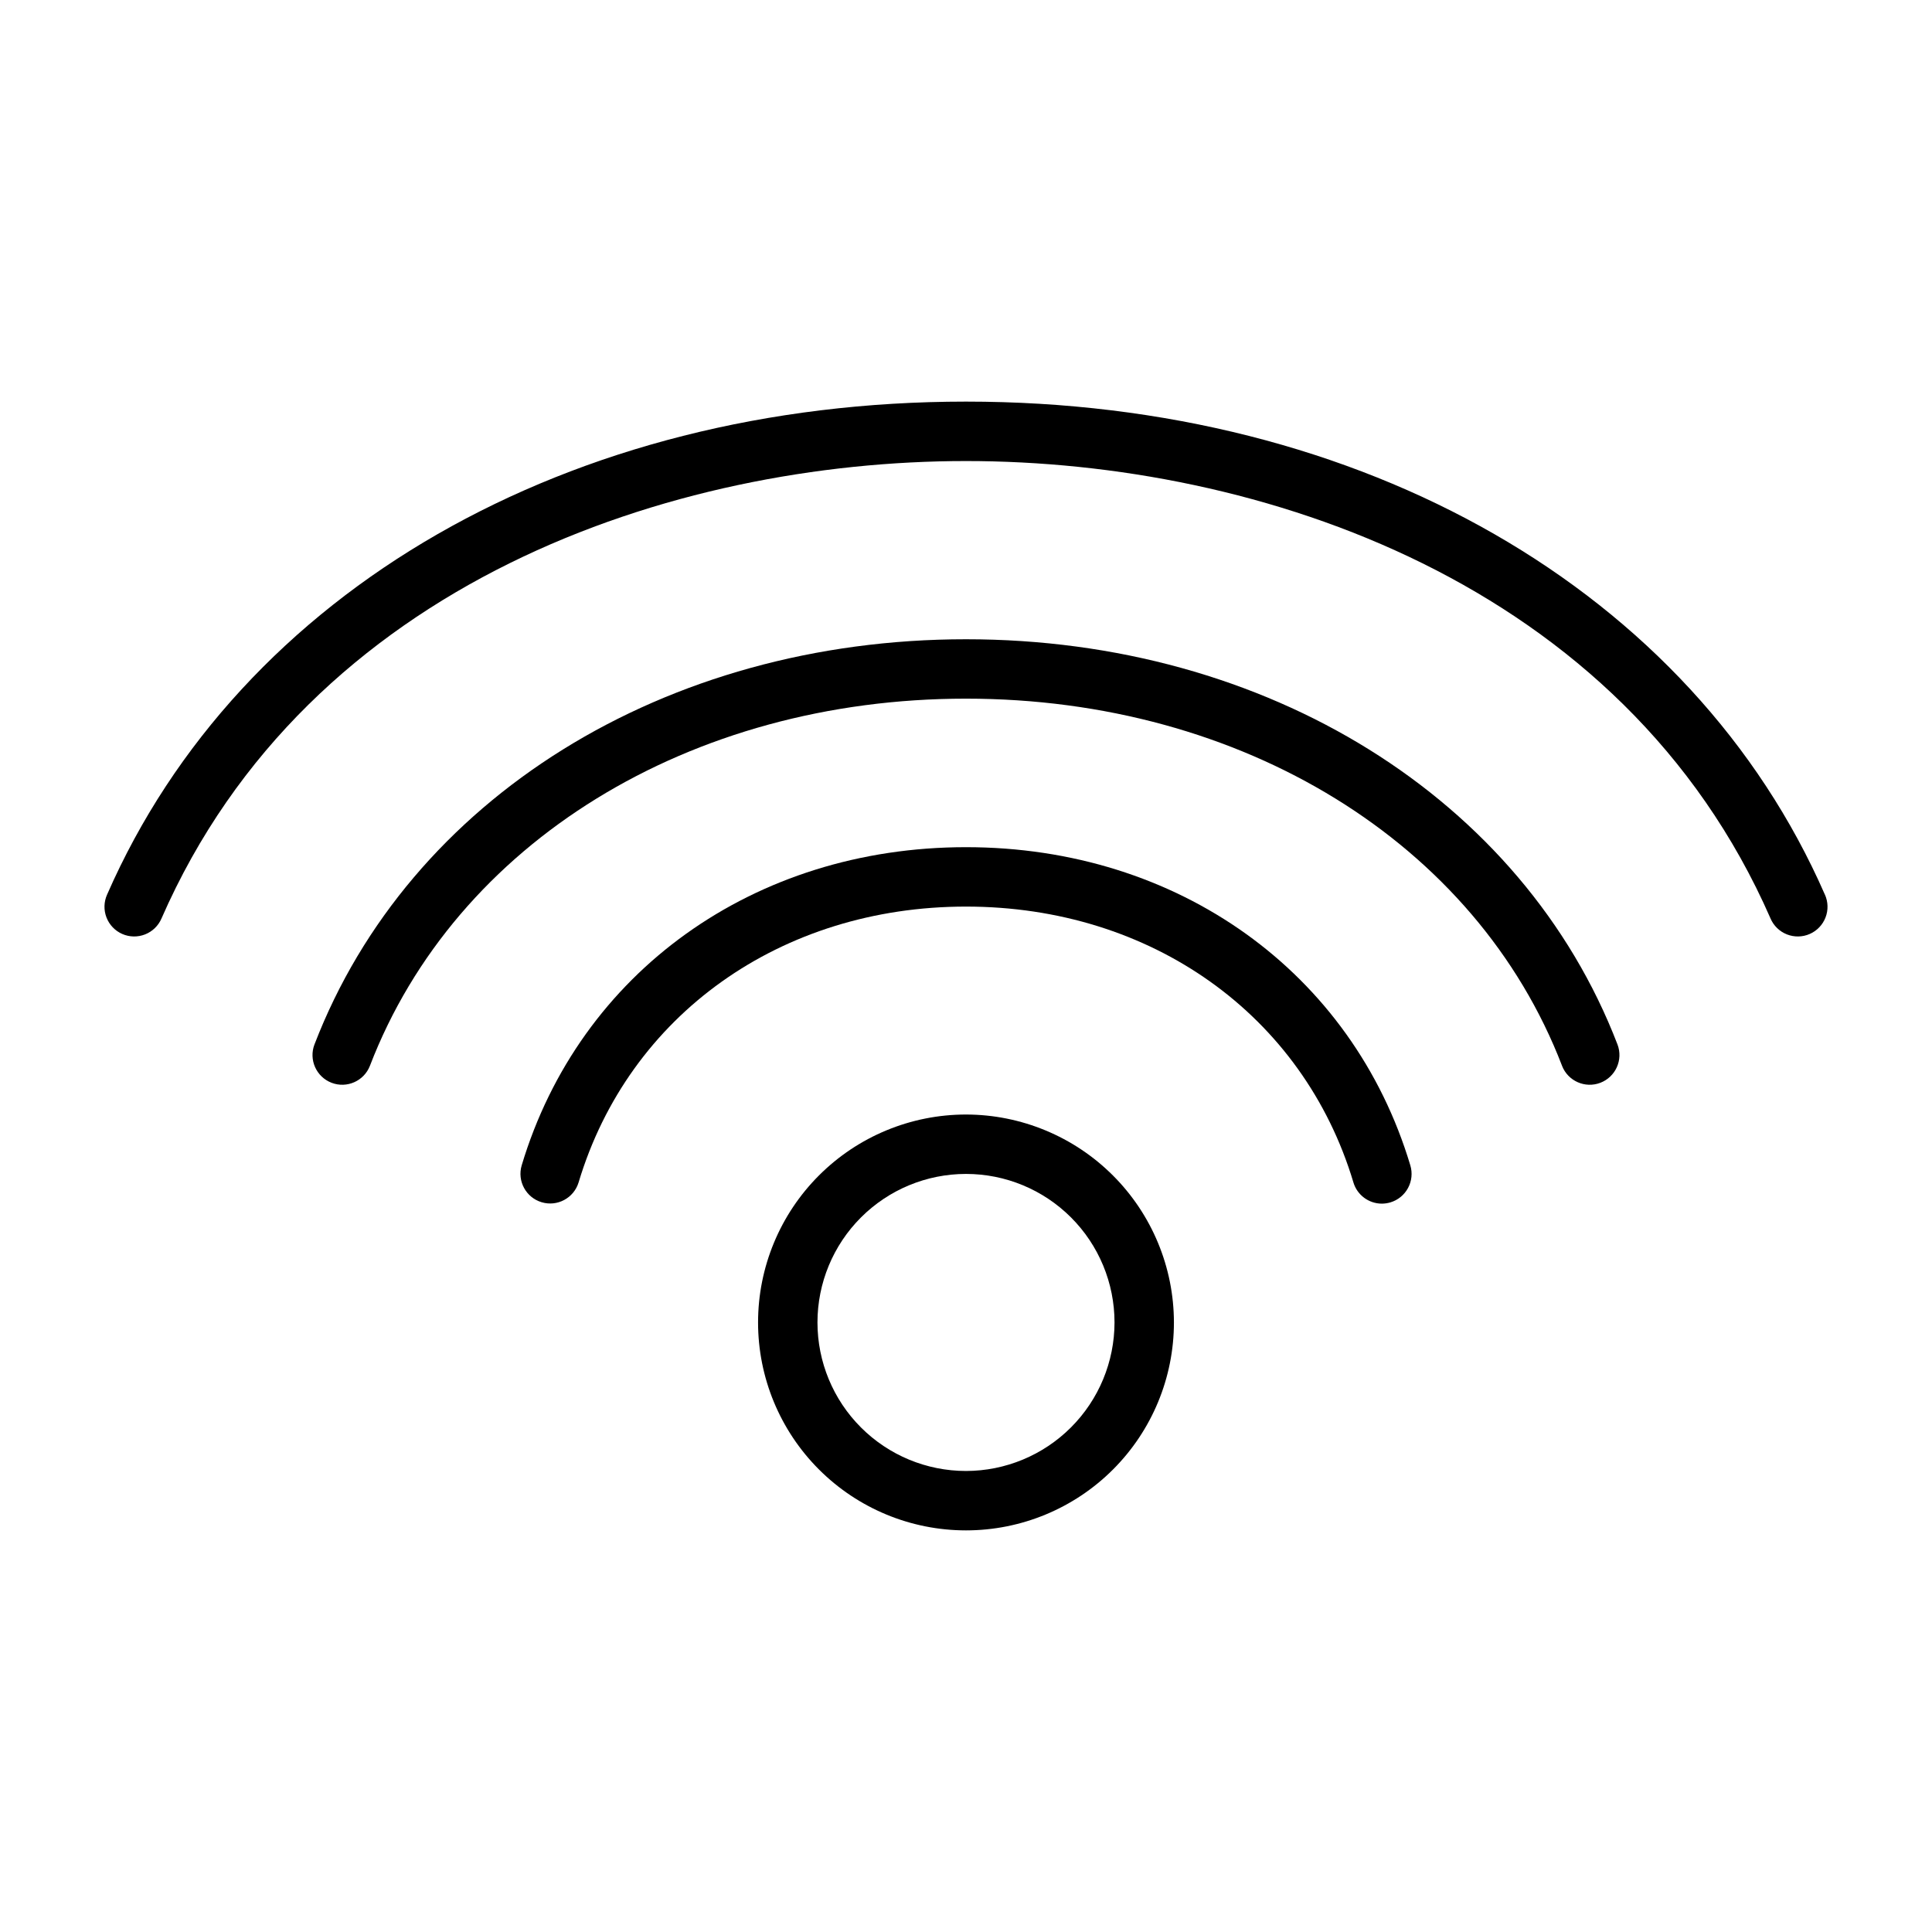
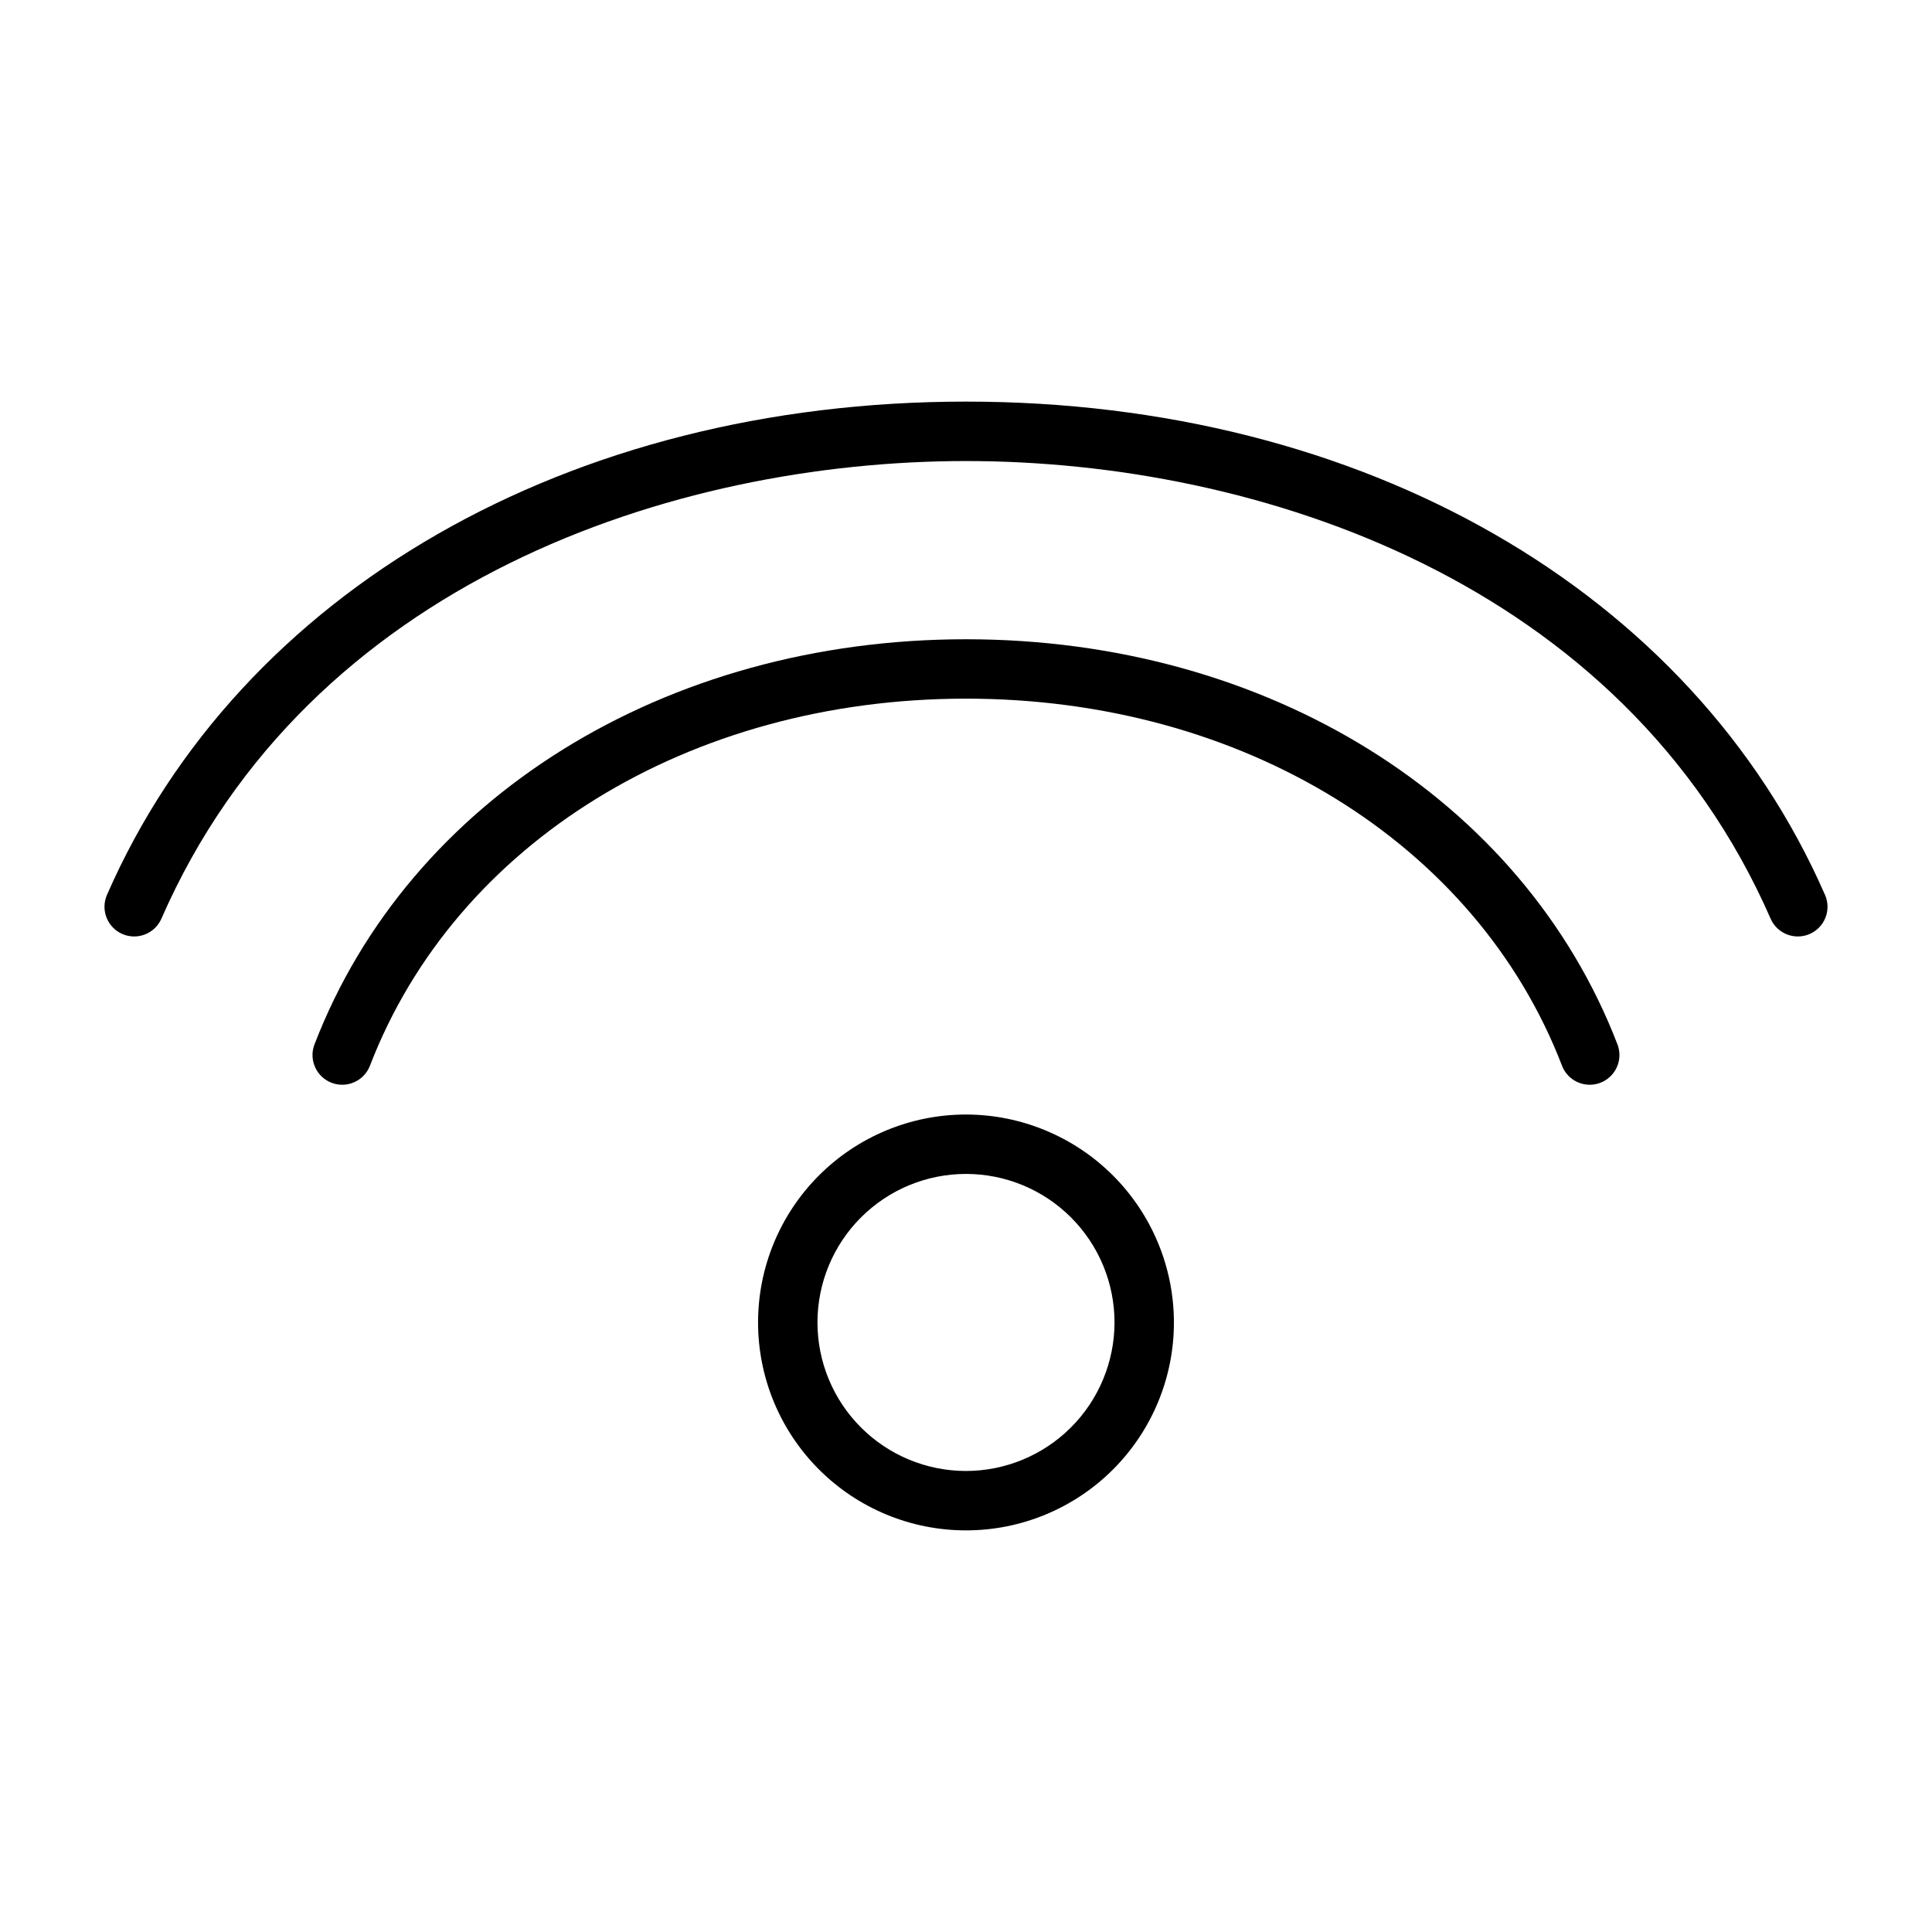
<svg xmlns="http://www.w3.org/2000/svg" fill="#000000" width="800px" height="800px" version="1.1" viewBox="144 144 512 512">
  <g>
    <path d="m627.62 381.1c-35.262-80.598-122.48-130.67-227.62-130.67-105.14 0-192.37 50.07-227.63 130.67-0.852 1.918-0.906 4.094-0.148 6.047 0.758 1.953 2.262 3.527 4.184 4.367 1.922 0.84 4.098 0.879 6.047 0.109 1.949-0.77 3.512-2.285 4.34-4.211 39.109-89.387 135.78-121.23 213.21-121.23s174.09 31.848 213.21 121.23h-0.004c0.828 1.926 2.391 3.441 4.34 4.211 1.953 0.77 4.129 0.73 6.047-0.109 1.922-0.84 3.426-2.414 4.184-4.367 0.758-1.953 0.703-4.129-0.148-6.047z" />
    <path d="m400 313.41c-79.797 0-147.57 42.152-172.66 107.38h-0.004c-1.547 4.055 0.48 8.598 4.531 10.156 4.051 1.555 8.598-0.457 10.168-4.504 22.727-59.102 84.734-97.293 157.96-97.293 73.227 0 135.23 38.188 157.96 97.289l-0.004 0.004c1.57 4.047 6.117 6.059 10.168 4.504 4.051-1.559 6.078-6.102 4.531-10.156-25.094-65.23-92.863-107.38-172.66-107.38z" />
-     <path d="m400 368.51c-56.16 0-102.38 33.102-117.75 84.332-1.227 4.156 1.141 8.52 5.293 9.762 4.148 1.246 8.523-1.098 9.789-5.242 13.32-44.41 53.621-73.109 102.67-73.109s89.344 28.699 102.67 73.109h-0.004c1 3.328 4.062 5.613 7.539 5.617 0.766-0.004 1.527-0.117 2.266-0.336 2-0.598 3.68-1.969 4.668-3.809 0.992-1.836 1.211-3.992 0.613-5.992-15.371-51.23-61.59-84.332-117.75-84.332z" />
    <path d="m400 439.36c-14.617 0-28.633 5.805-38.965 16.141-10.336 10.332-16.141 24.348-16.141 38.961 0 14.617 5.805 28.633 16.141 38.965 10.332 10.336 24.348 16.141 38.965 16.141 14.613 0 28.629-5.805 38.965-16.141 10.332-10.332 16.137-24.348 16.137-38.965-0.016-14.609-5.824-28.613-16.156-38.945-10.332-10.328-24.336-16.141-38.945-16.156zm0 94.465c-10.441 0-20.453-4.148-27.832-11.531-7.383-7.379-11.531-17.391-11.531-27.832 0-10.438 4.148-20.449 11.531-27.828 7.379-7.383 17.391-11.531 27.832-11.531 10.438 0 20.449 4.148 27.832 11.531 7.379 7.379 11.527 17.391 11.527 27.828-0.012 10.438-4.164 20.441-11.543 27.82s-17.383 11.531-27.816 11.543z" />
  </g>
</svg>